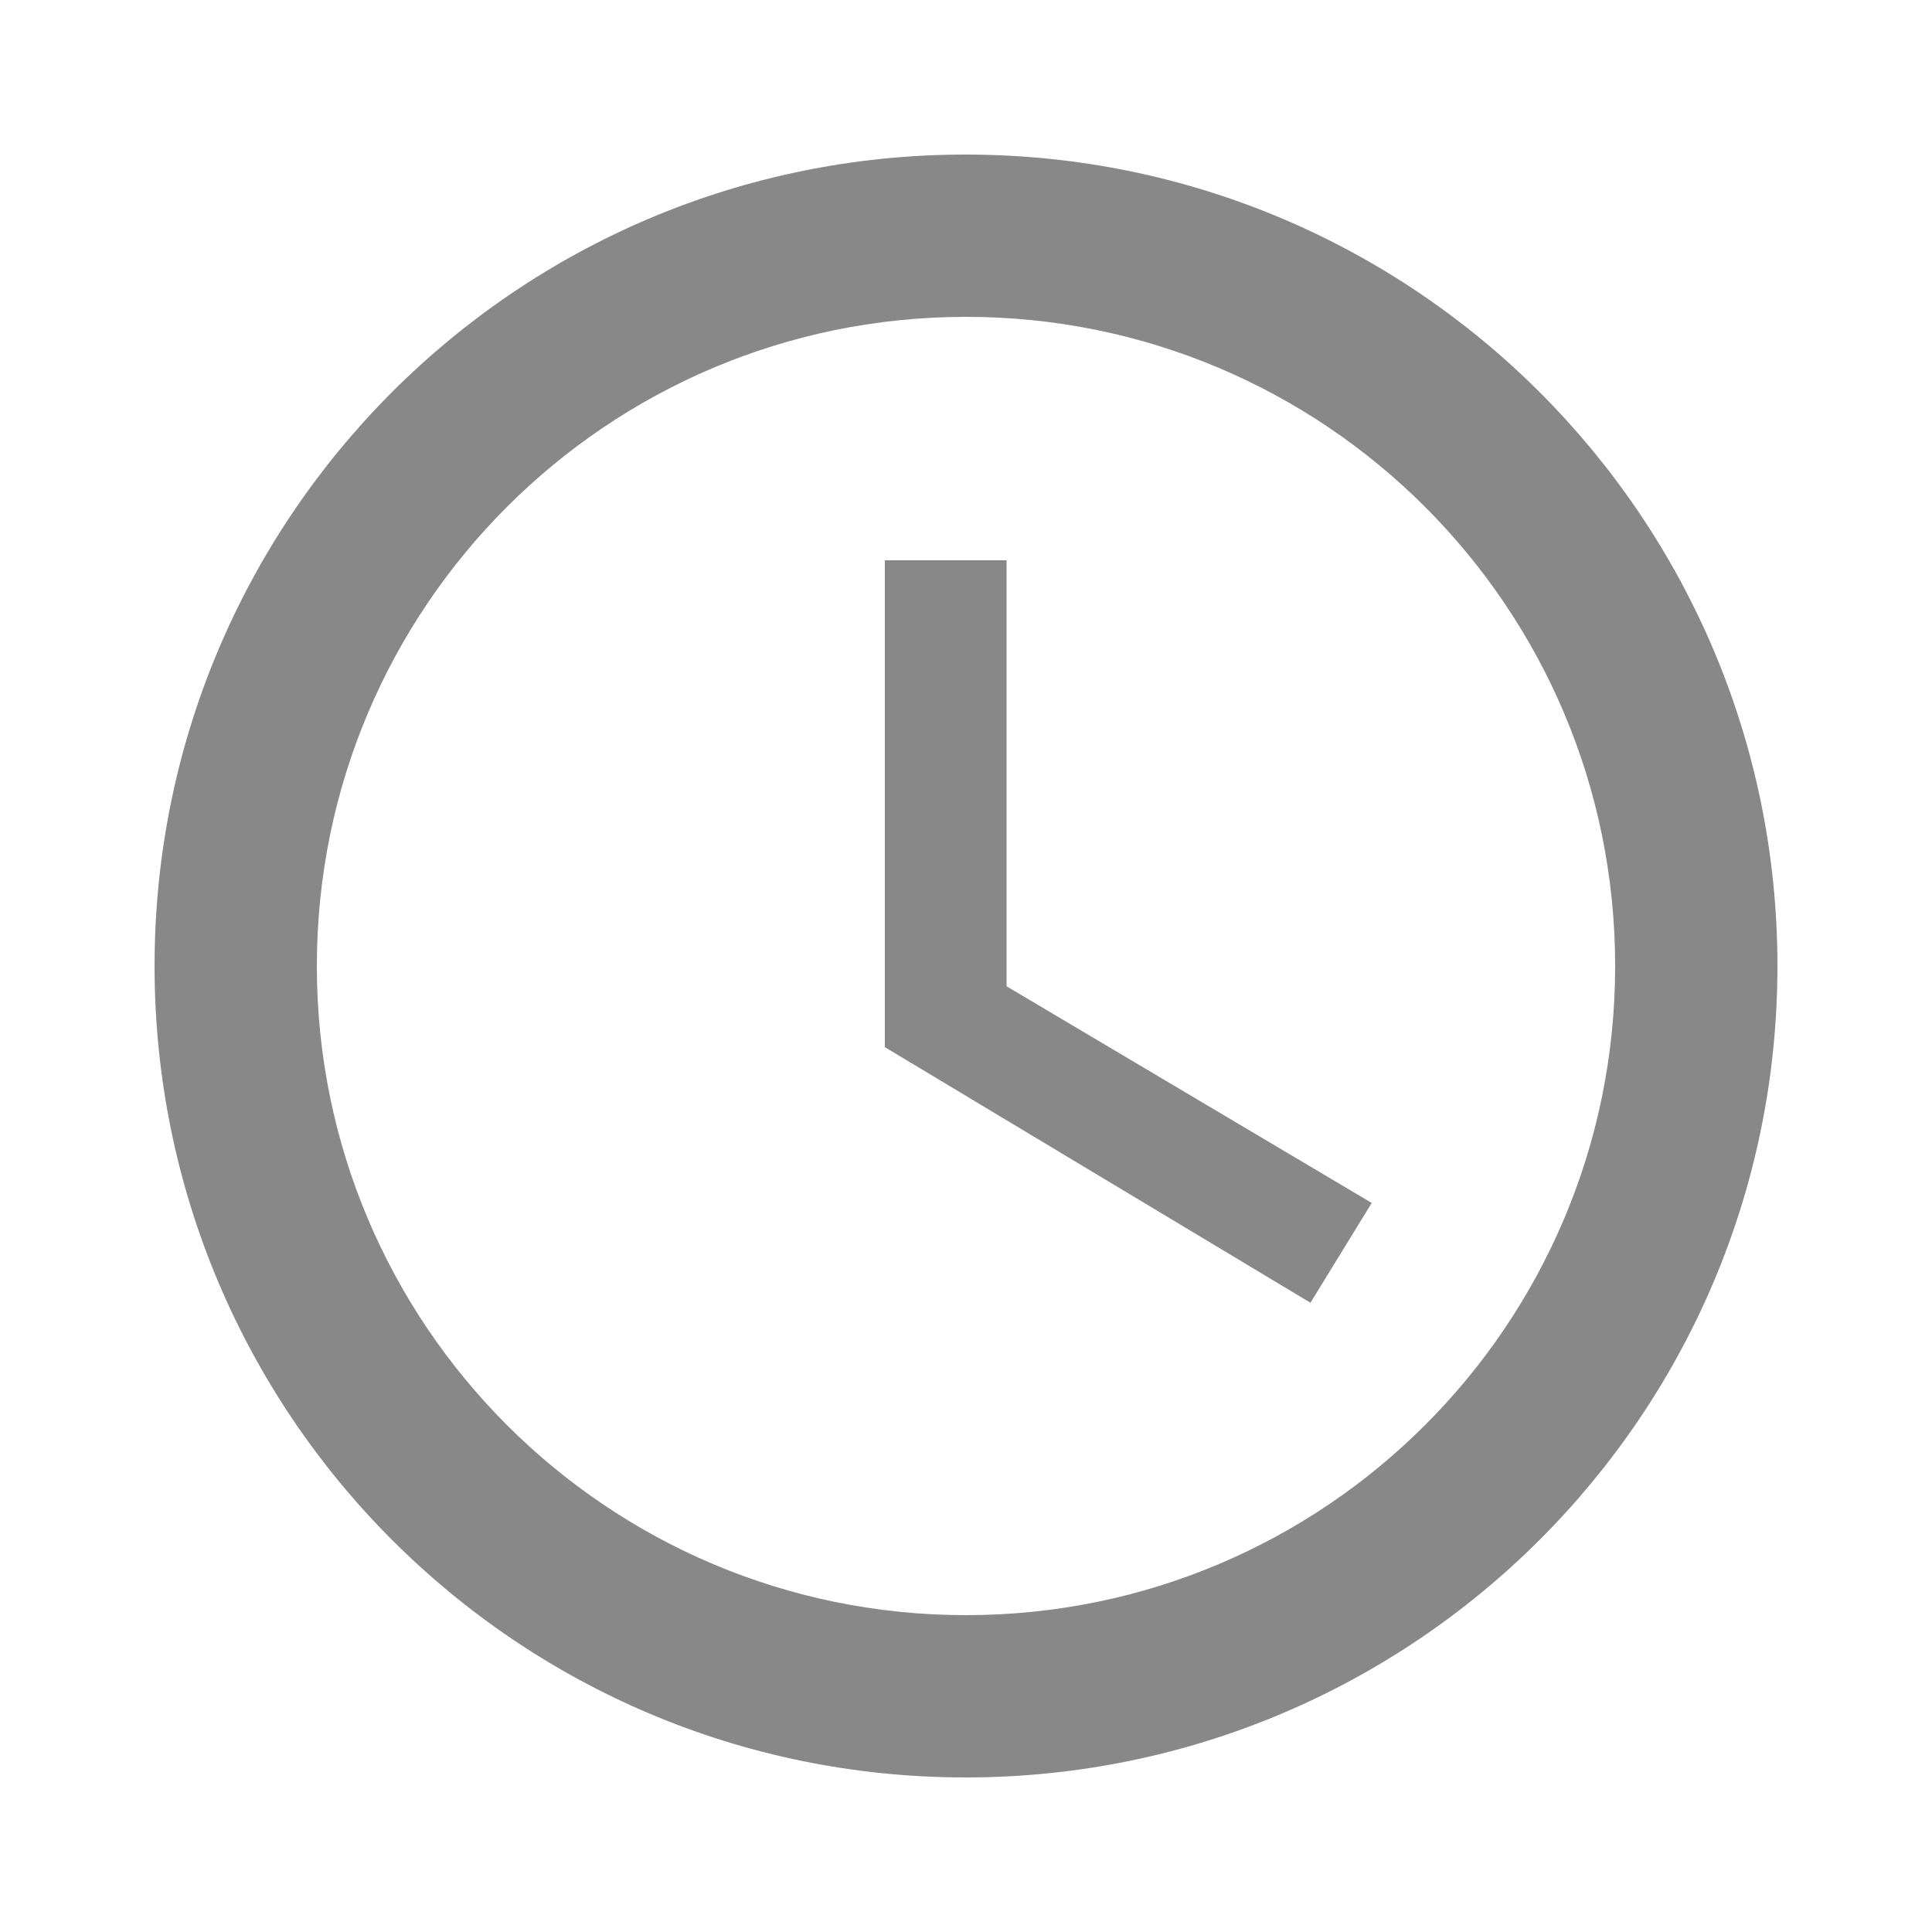
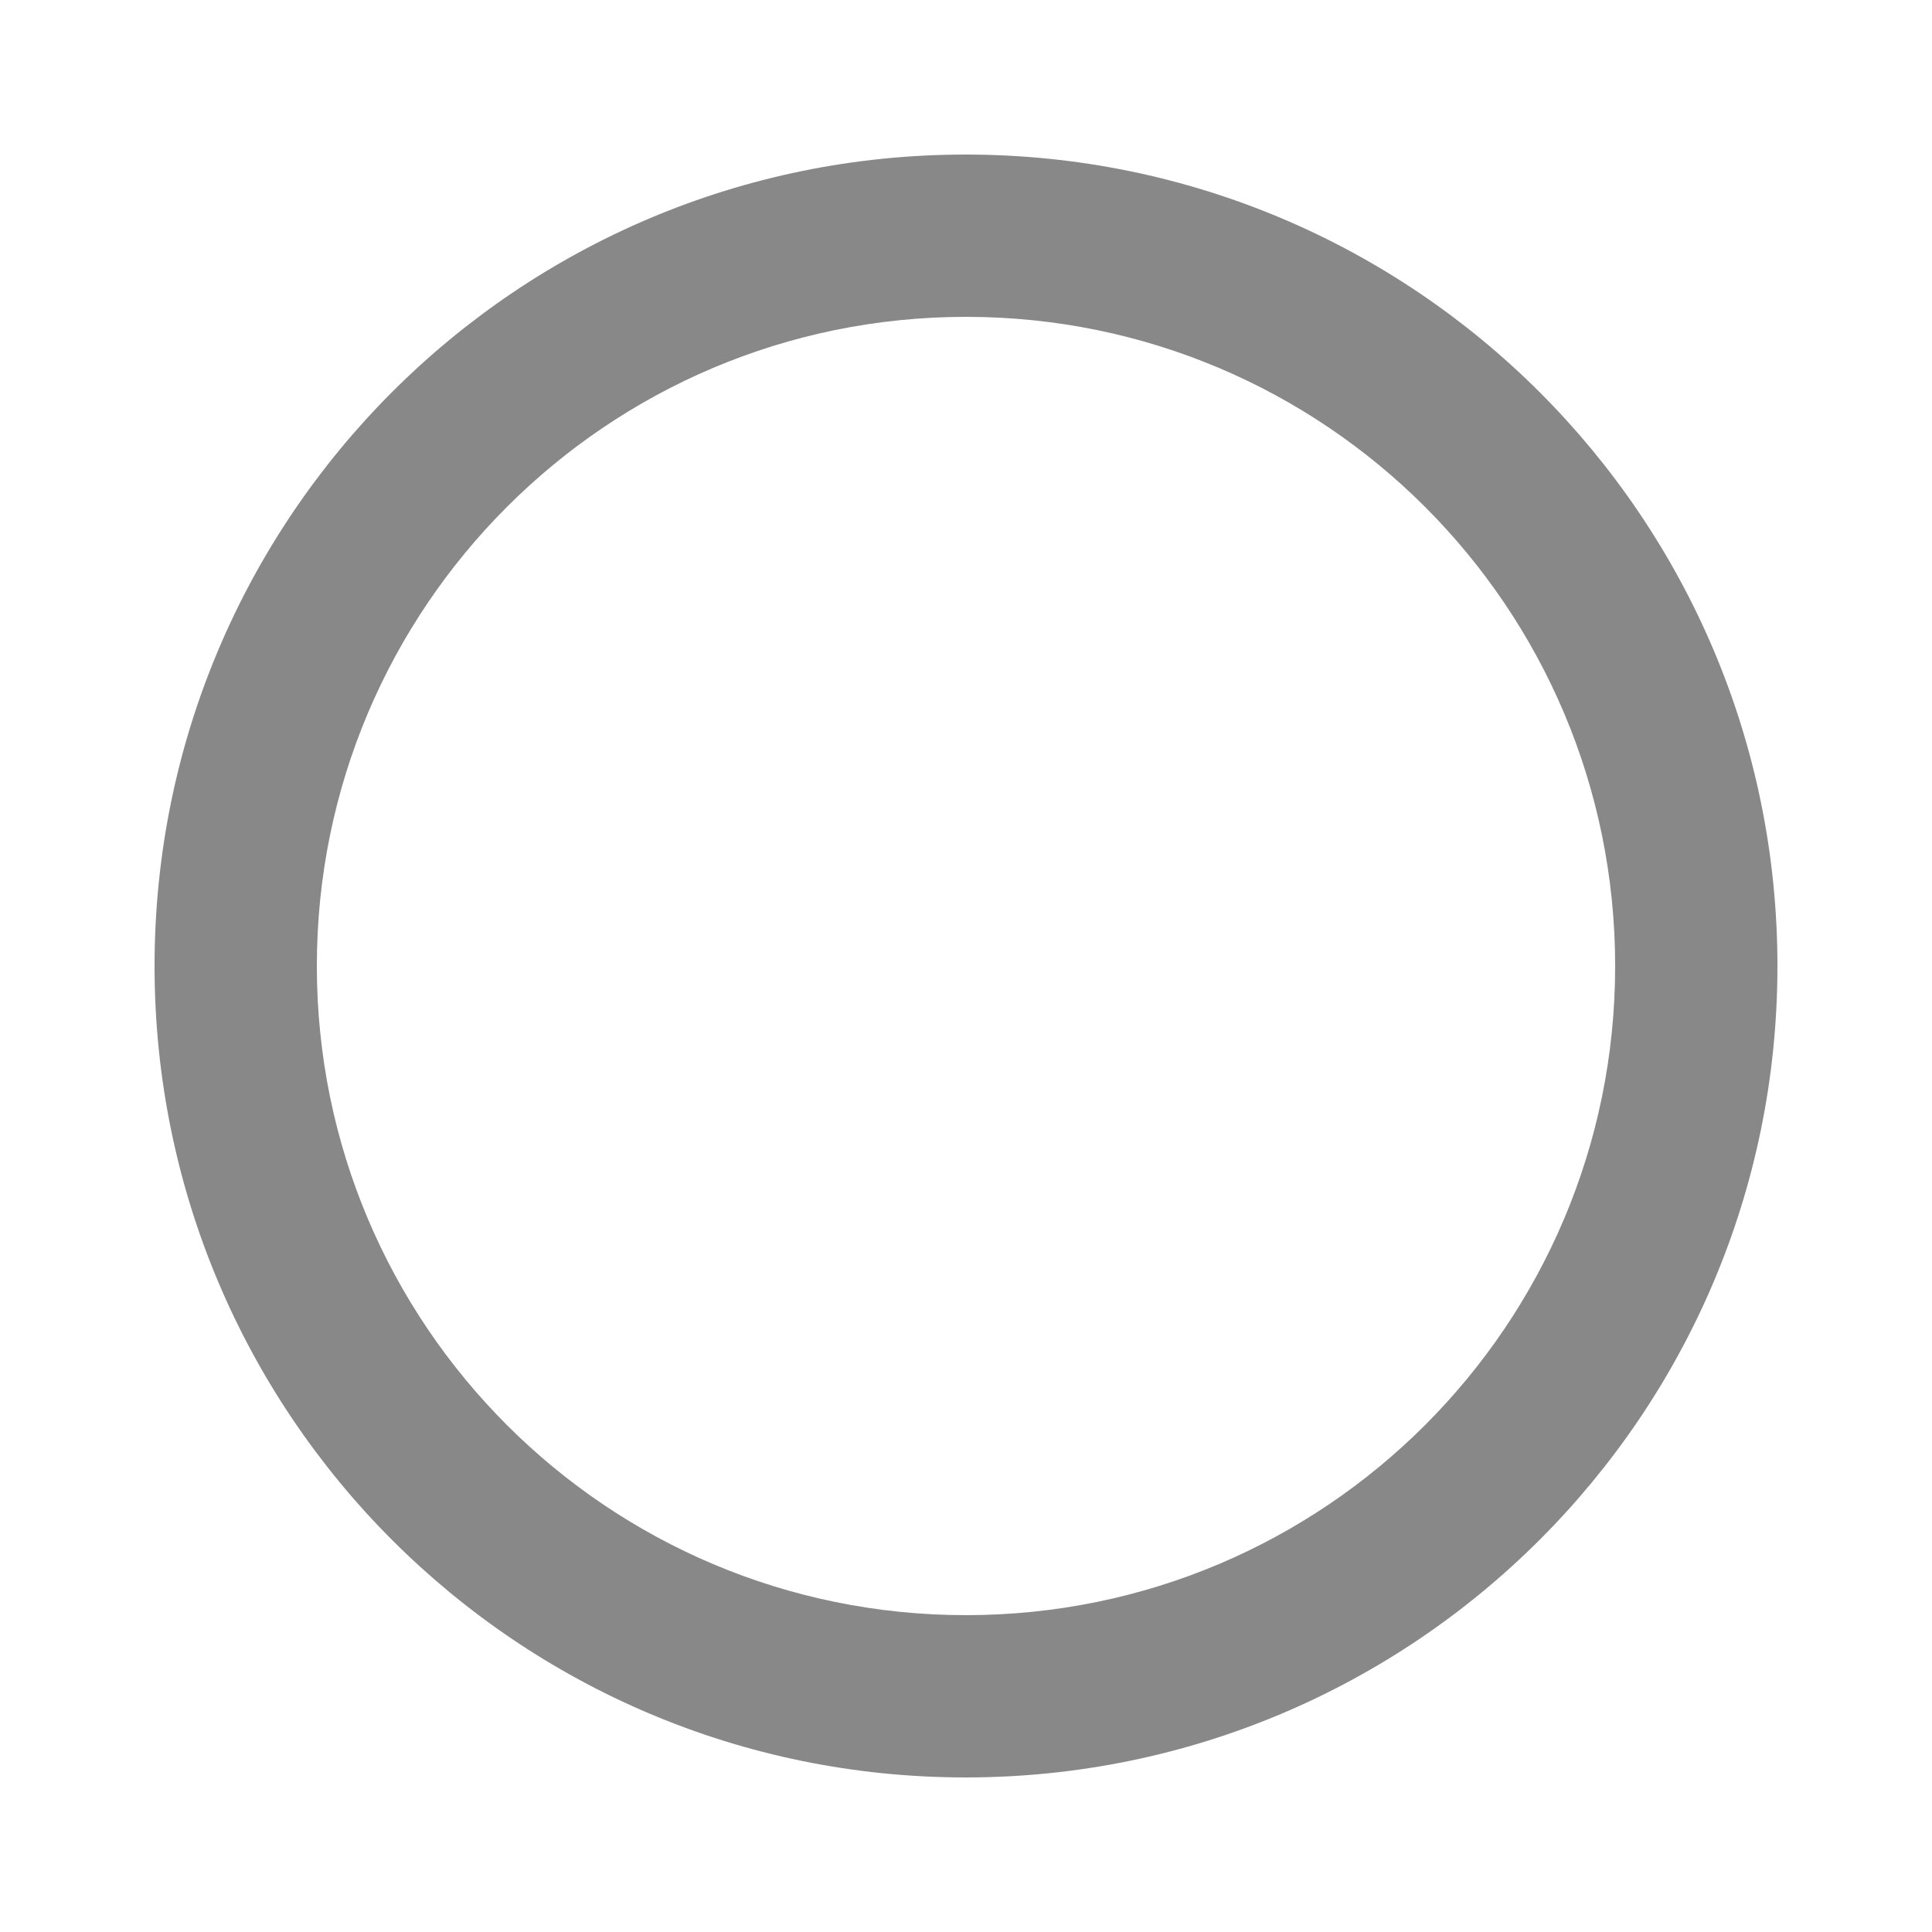
<svg xmlns="http://www.w3.org/2000/svg" version="1.1" id="Ebene_1" x="0px" y="0px" viewBox="0 0 100 100" style="enable-background:new 0 0 100 100;" xml:space="preserve">
  <g id="_x32_0x20_25_">
    <path style="fill:#888888;" d="M49.979,8C26.774,8,8,26.795,8,50s18.774,42,41.979,42S92,73.205,92,50S73.184,8,49.979,8z M50,83.6   c-18.564,0-33.6-15.036-33.6-33.6S31.436,16.4,50,16.4S83.6,31.436,83.6,50S68.564,83.6,50,83.6z" />
-     <path style="fill:#888888;" d="M52.1,29h-6.3v25.2l22.029,13.23L71,62.264L52.1,51.05L52.1,29z" />
  </g>
</svg>